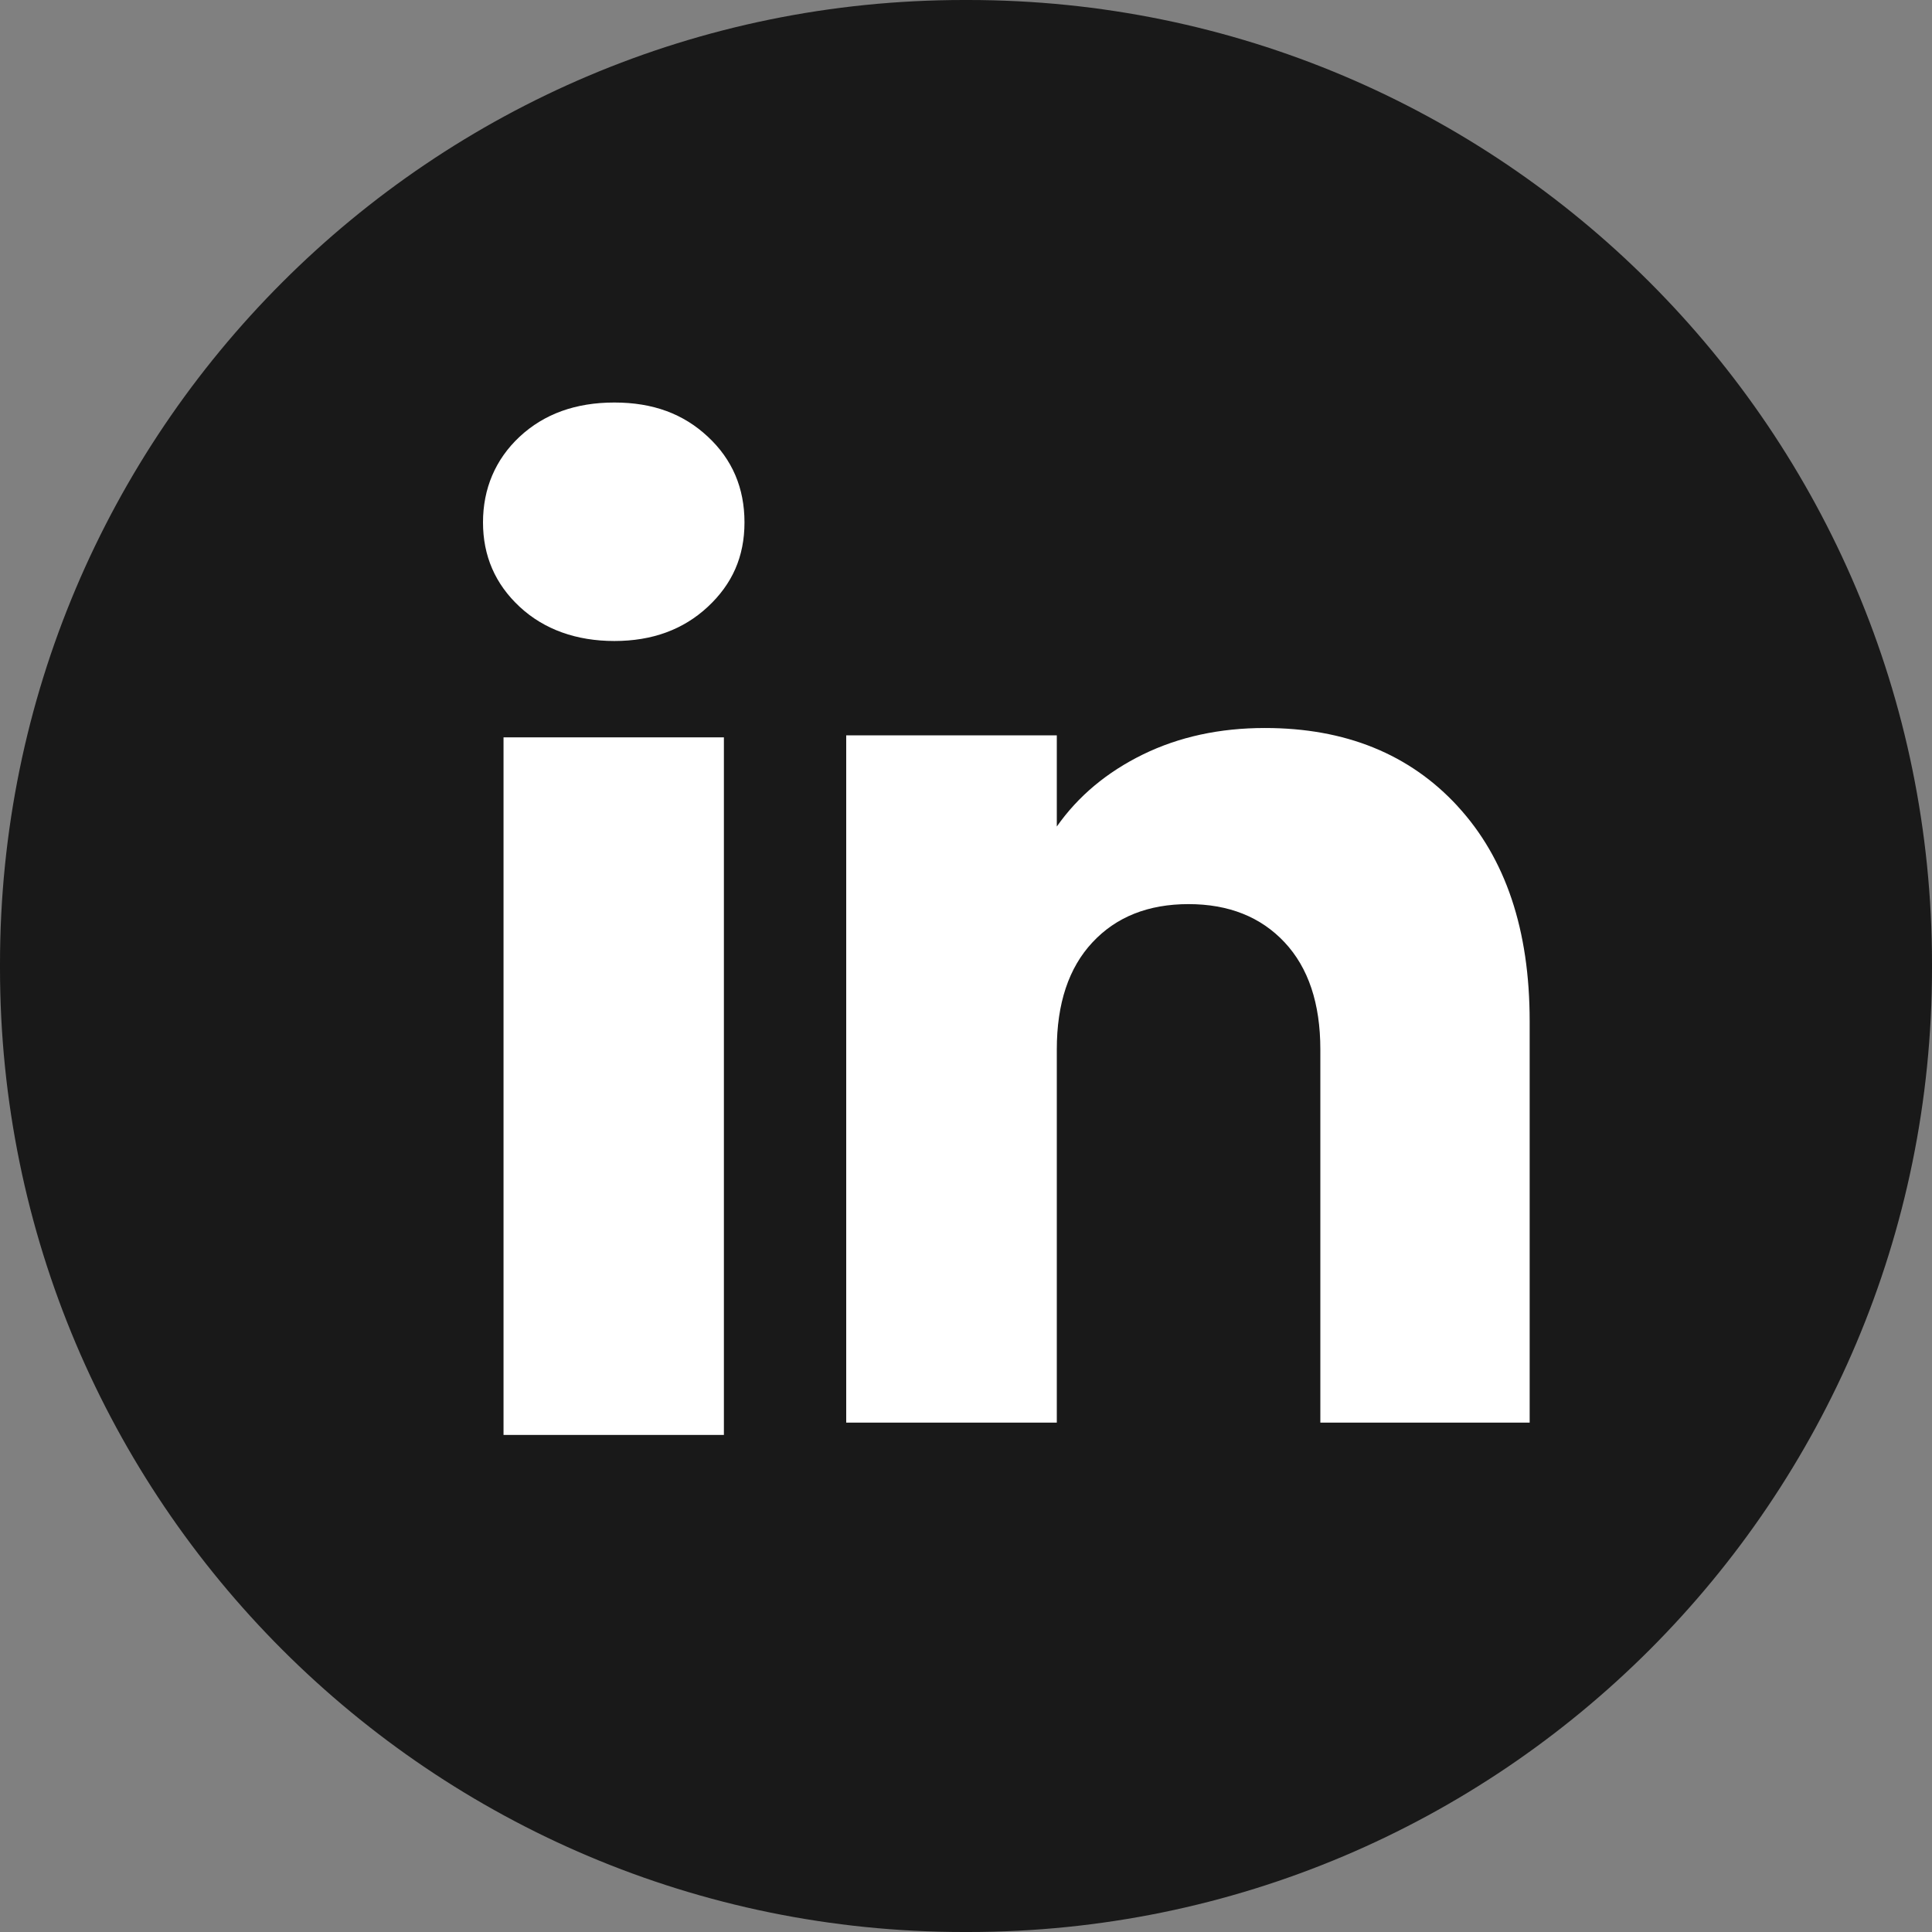
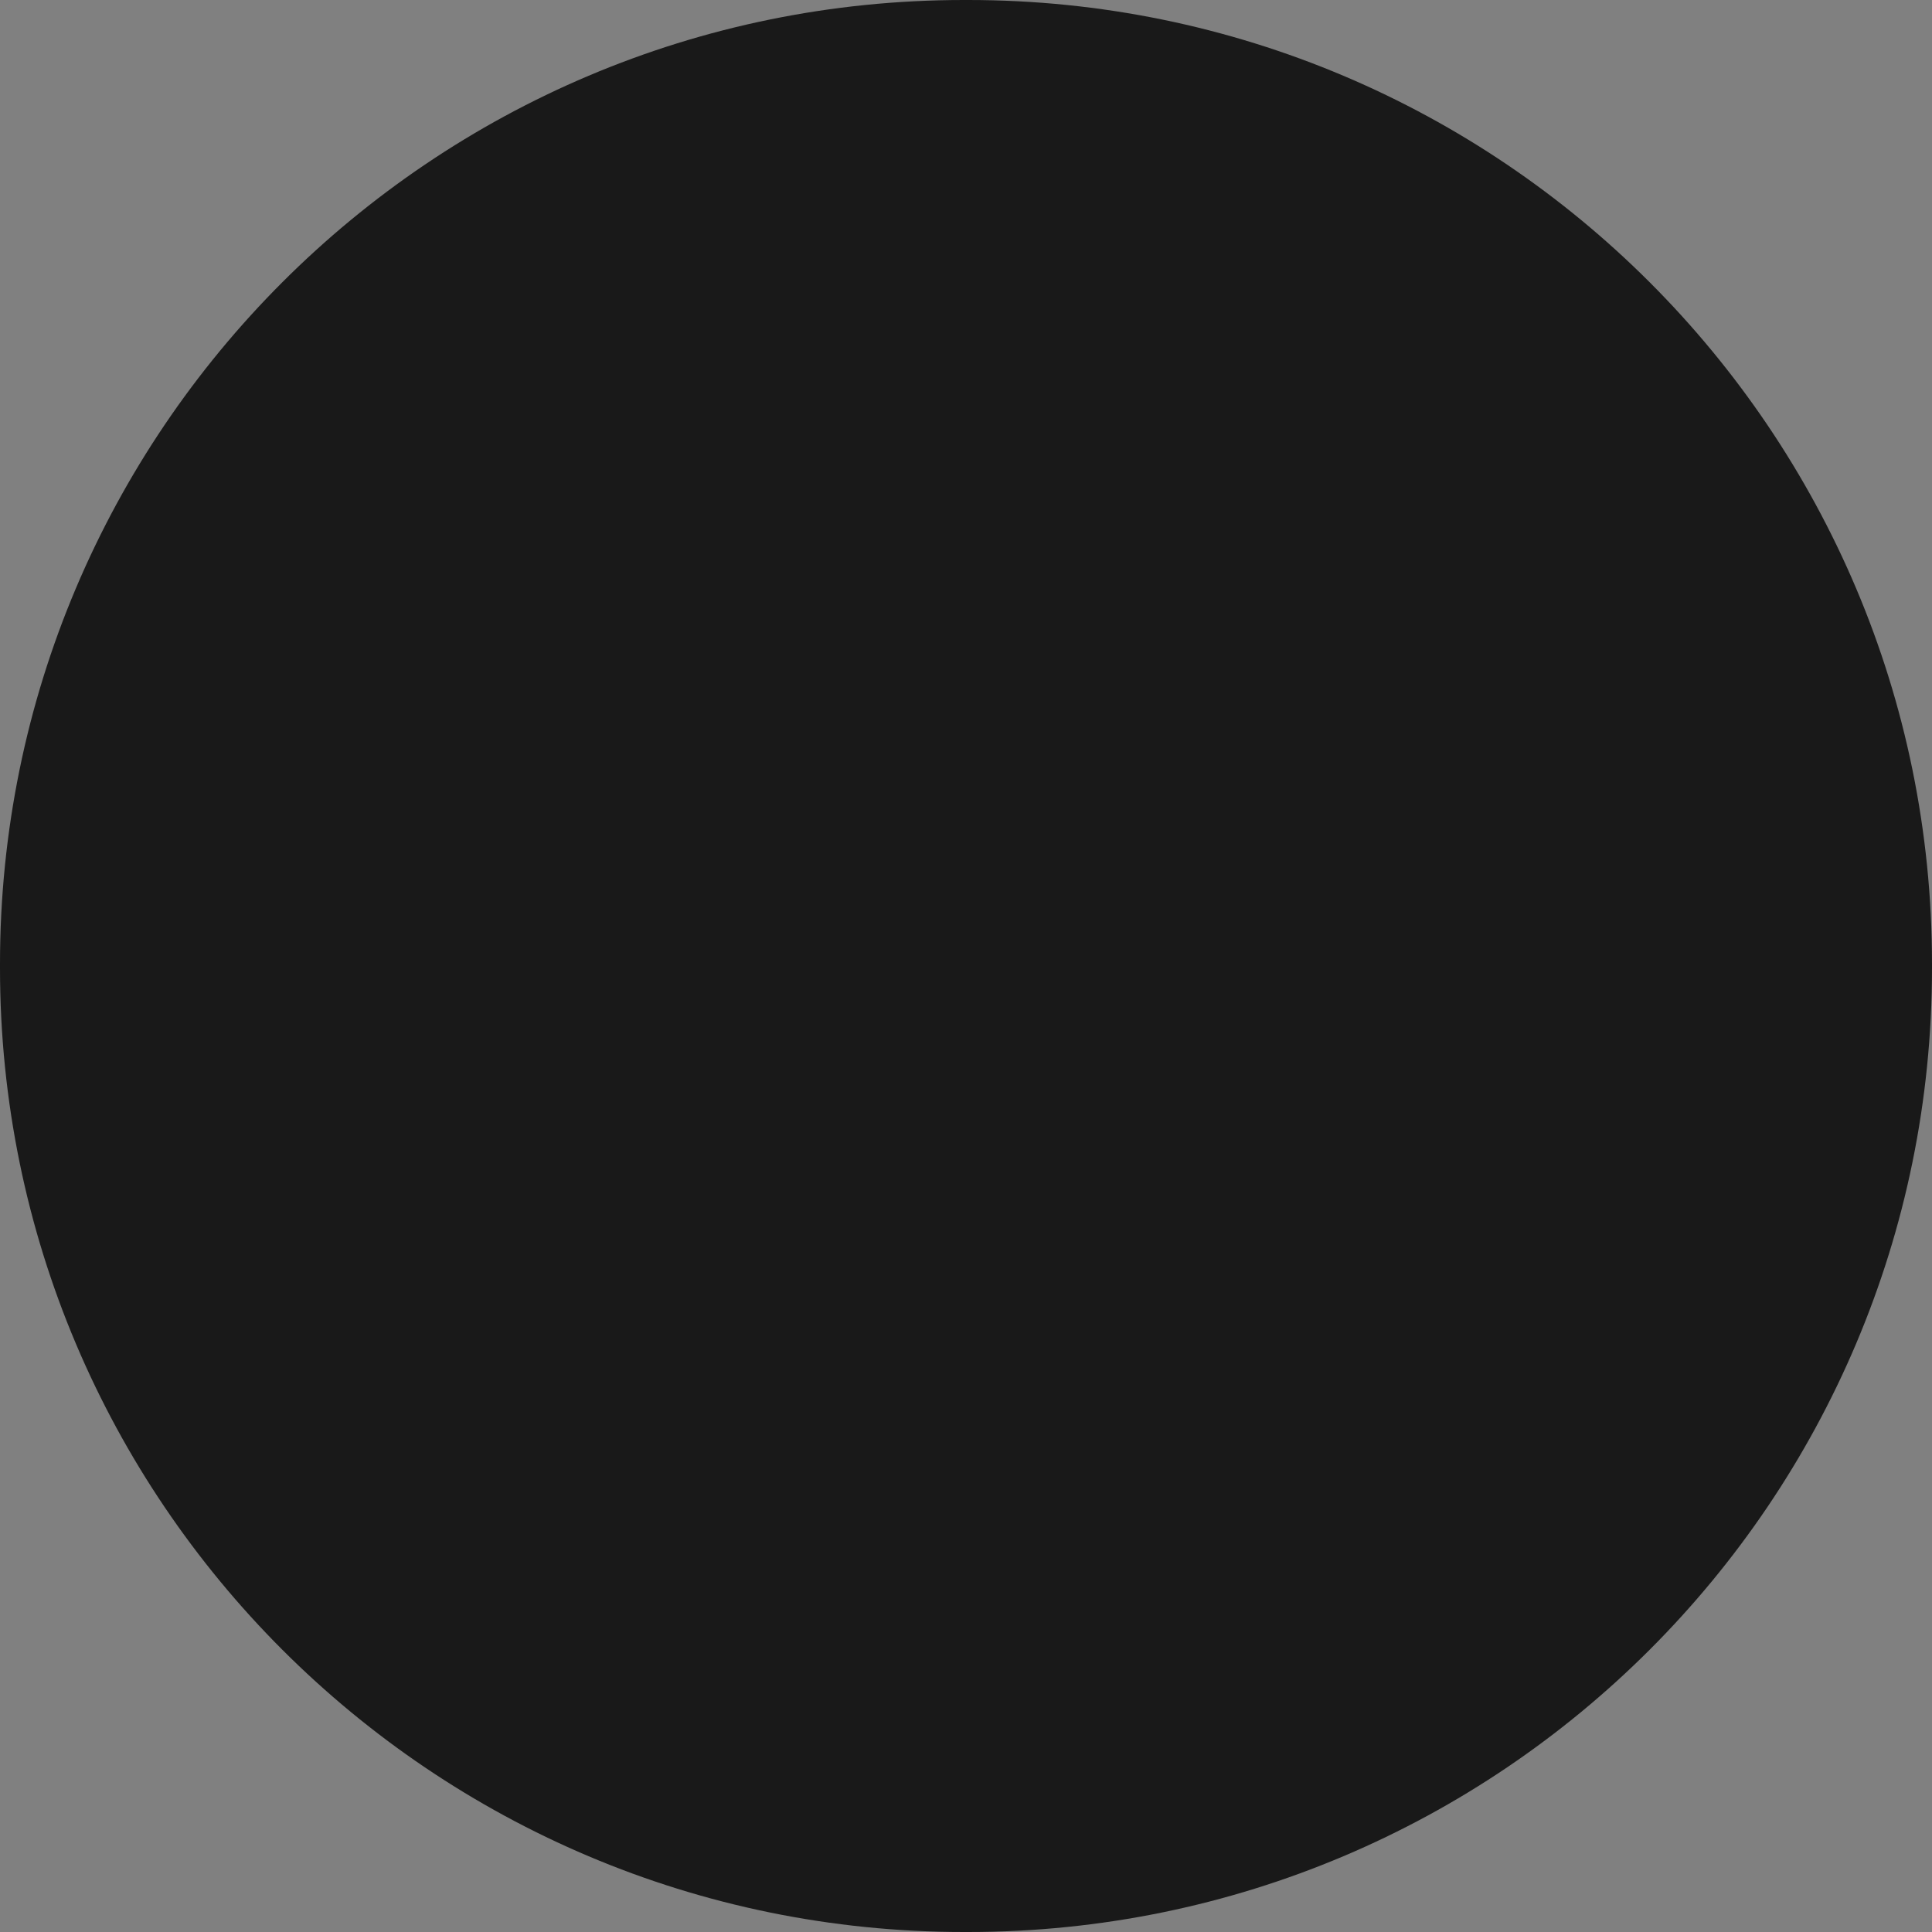
<svg xmlns="http://www.w3.org/2000/svg" width="32" height="32" viewBox="0 0 32 32" fill="none">
  <rect x="0" y="0" width="32" height="32" fill="#808080" stroke="none" />
  <path d="M16.036 0H15.964C7.147 0 0 7.147 0 15.964V16.036C0 24.853 7.147 32 15.964 32H16.036C24.853 32 32 24.853 32 16.036V15.964C32 7.147 24.853 0 16.036 0Z" fill="#191919" />
-   <path d="M8.608 10.051C8.202 9.674 8 9.207 8 8.652C8 8.097 8.203 7.61 8.608 7.232C9.014 6.855 9.536 6.667 10.176 6.667C10.817 6.667 11.319 6.855 11.723 7.232C12.129 7.609 12.331 8.083 12.331 8.652C12.331 9.221 12.128 9.674 11.723 10.051C11.318 10.428 10.803 10.617 10.176 10.617C9.55 10.617 9.014 10.428 8.608 10.051ZM11.99 12.213V23.767H8.34V12.213H11.99Z" fill="white" />
-   <path d="M24.143 13.354C24.939 14.218 25.336 15.404 25.336 16.913V23.563H21.869V17.382C21.869 16.621 21.671 16.029 21.277 15.608C20.883 15.187 20.351 14.975 19.686 14.975C19.021 14.975 18.489 15.185 18.095 15.608C17.701 16.029 17.504 16.621 17.504 17.382V23.563H14.016V12.18H17.504V13.69C17.857 13.187 18.333 12.789 18.931 12.496C19.529 12.204 20.202 12.058 20.951 12.058C22.283 12.058 23.348 12.49 24.143 13.353V13.354Z" fill="white" />
</svg>